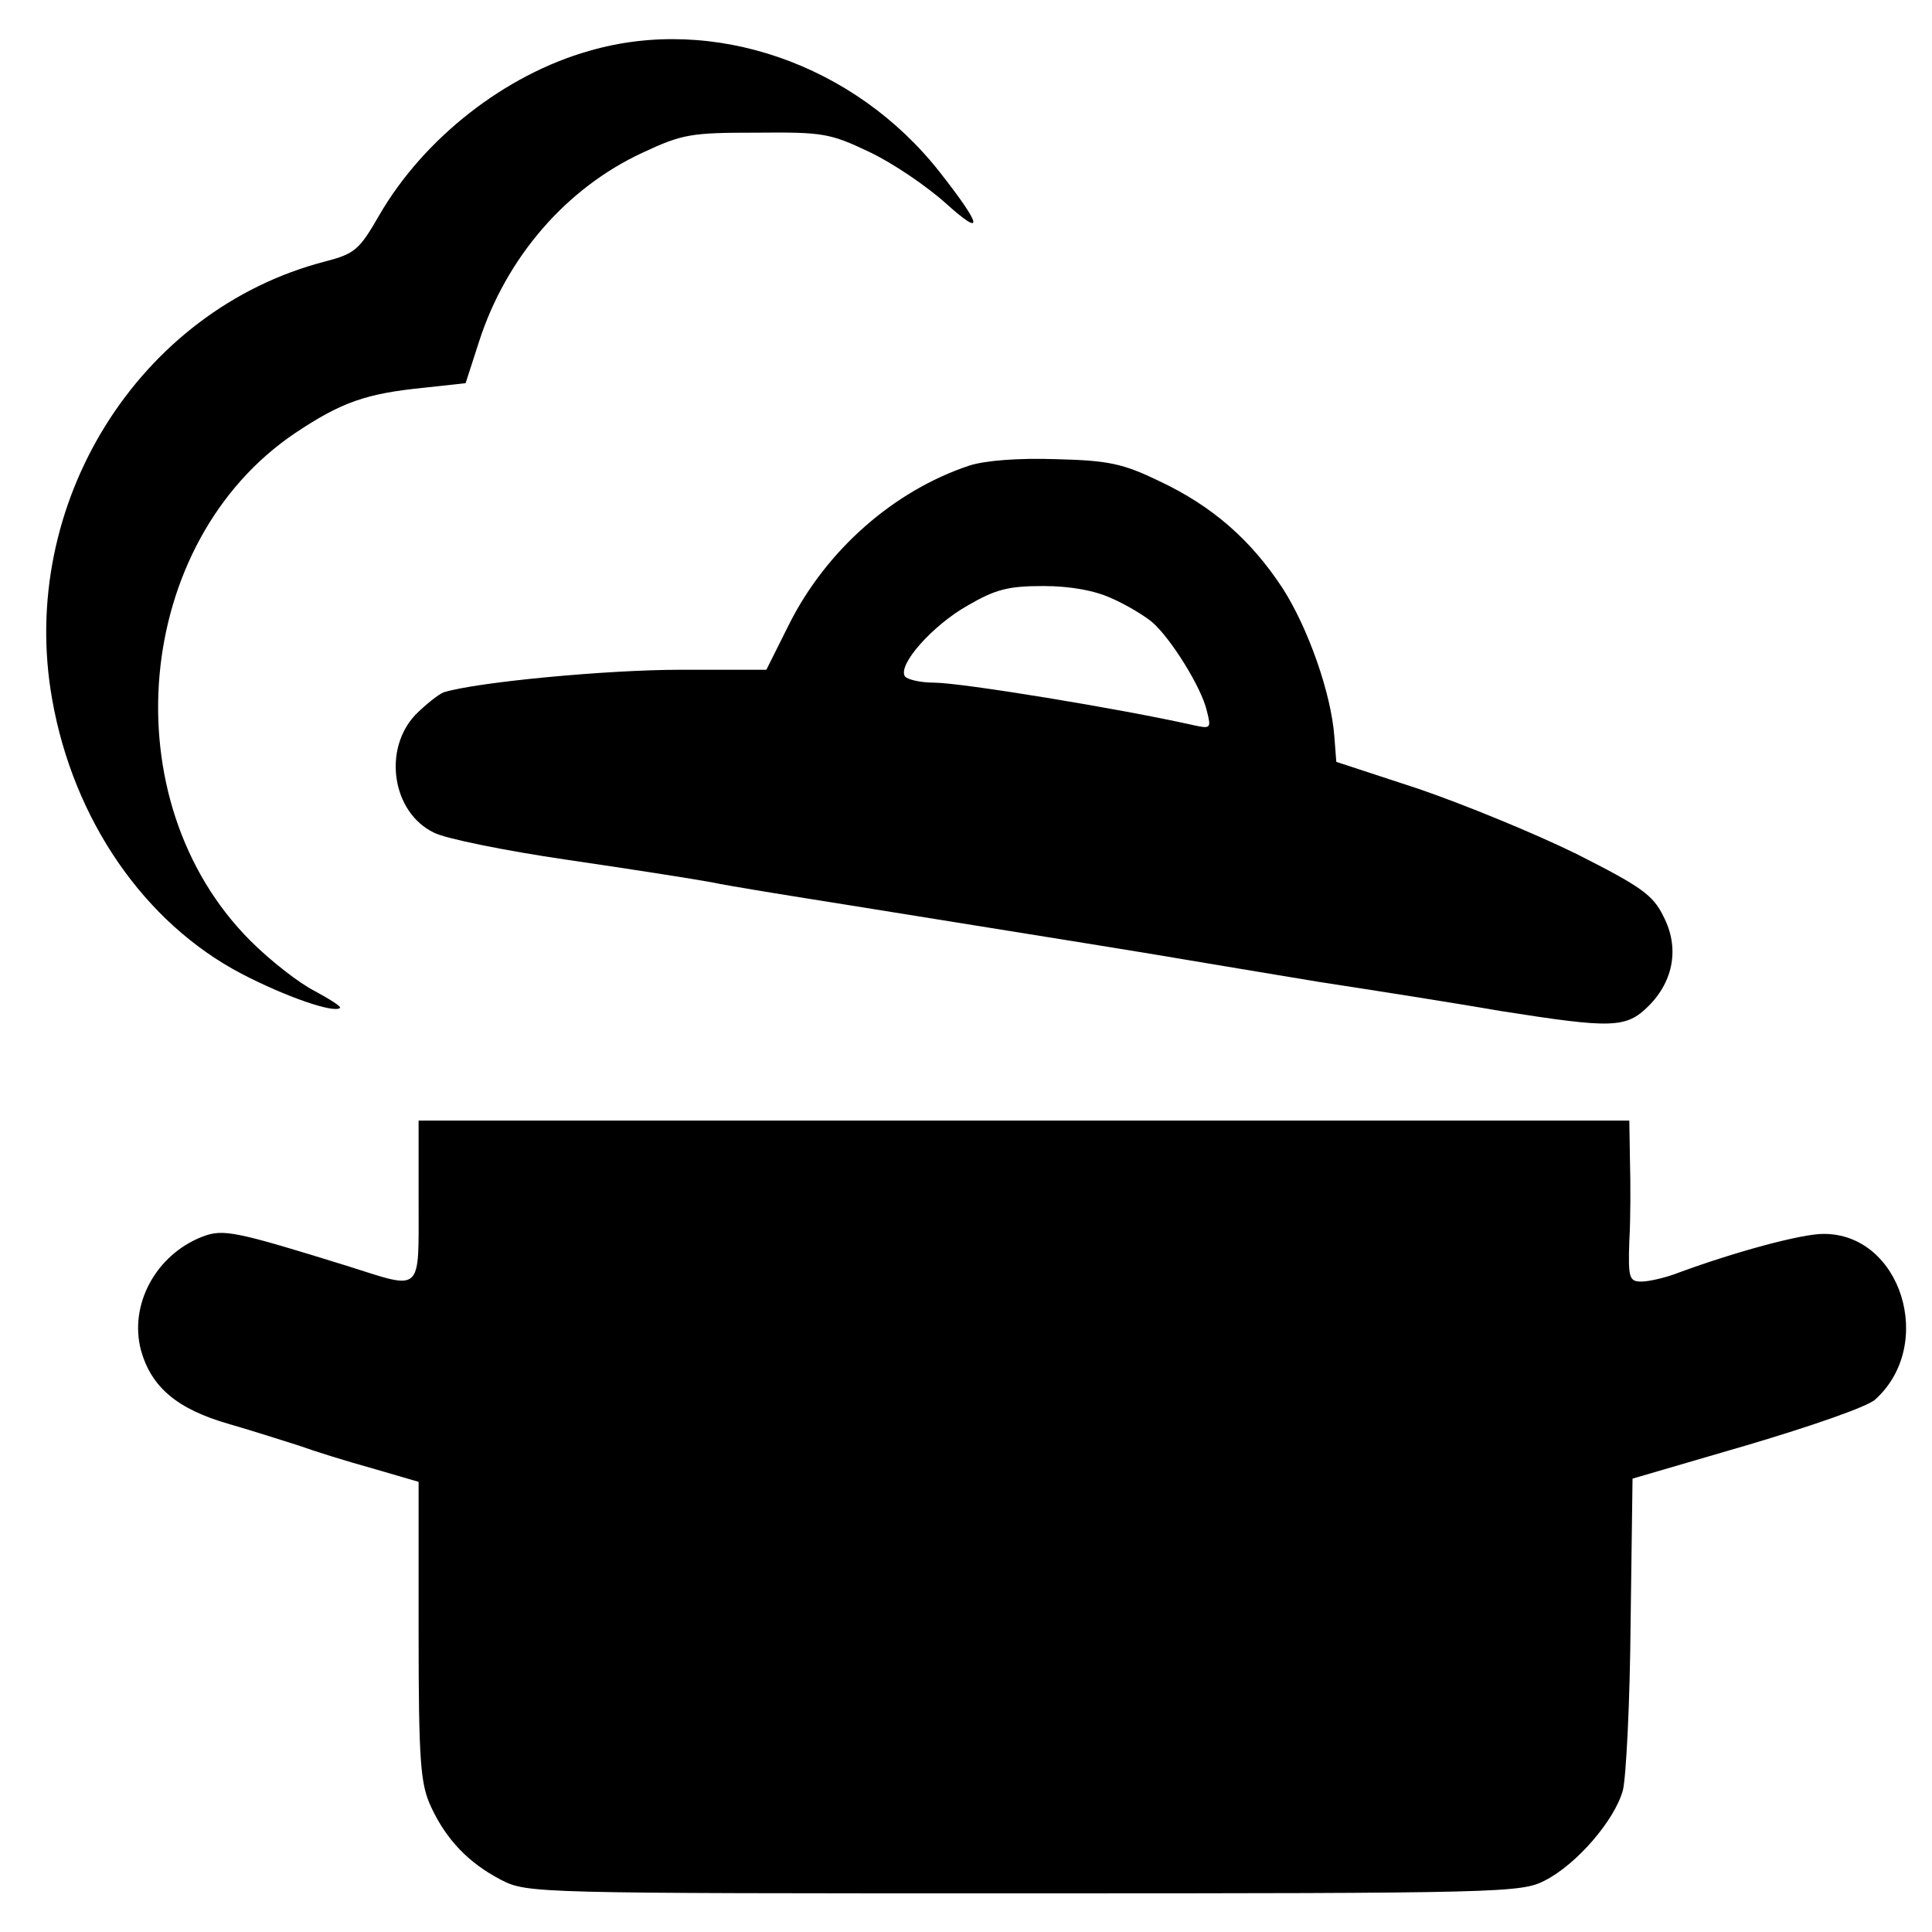
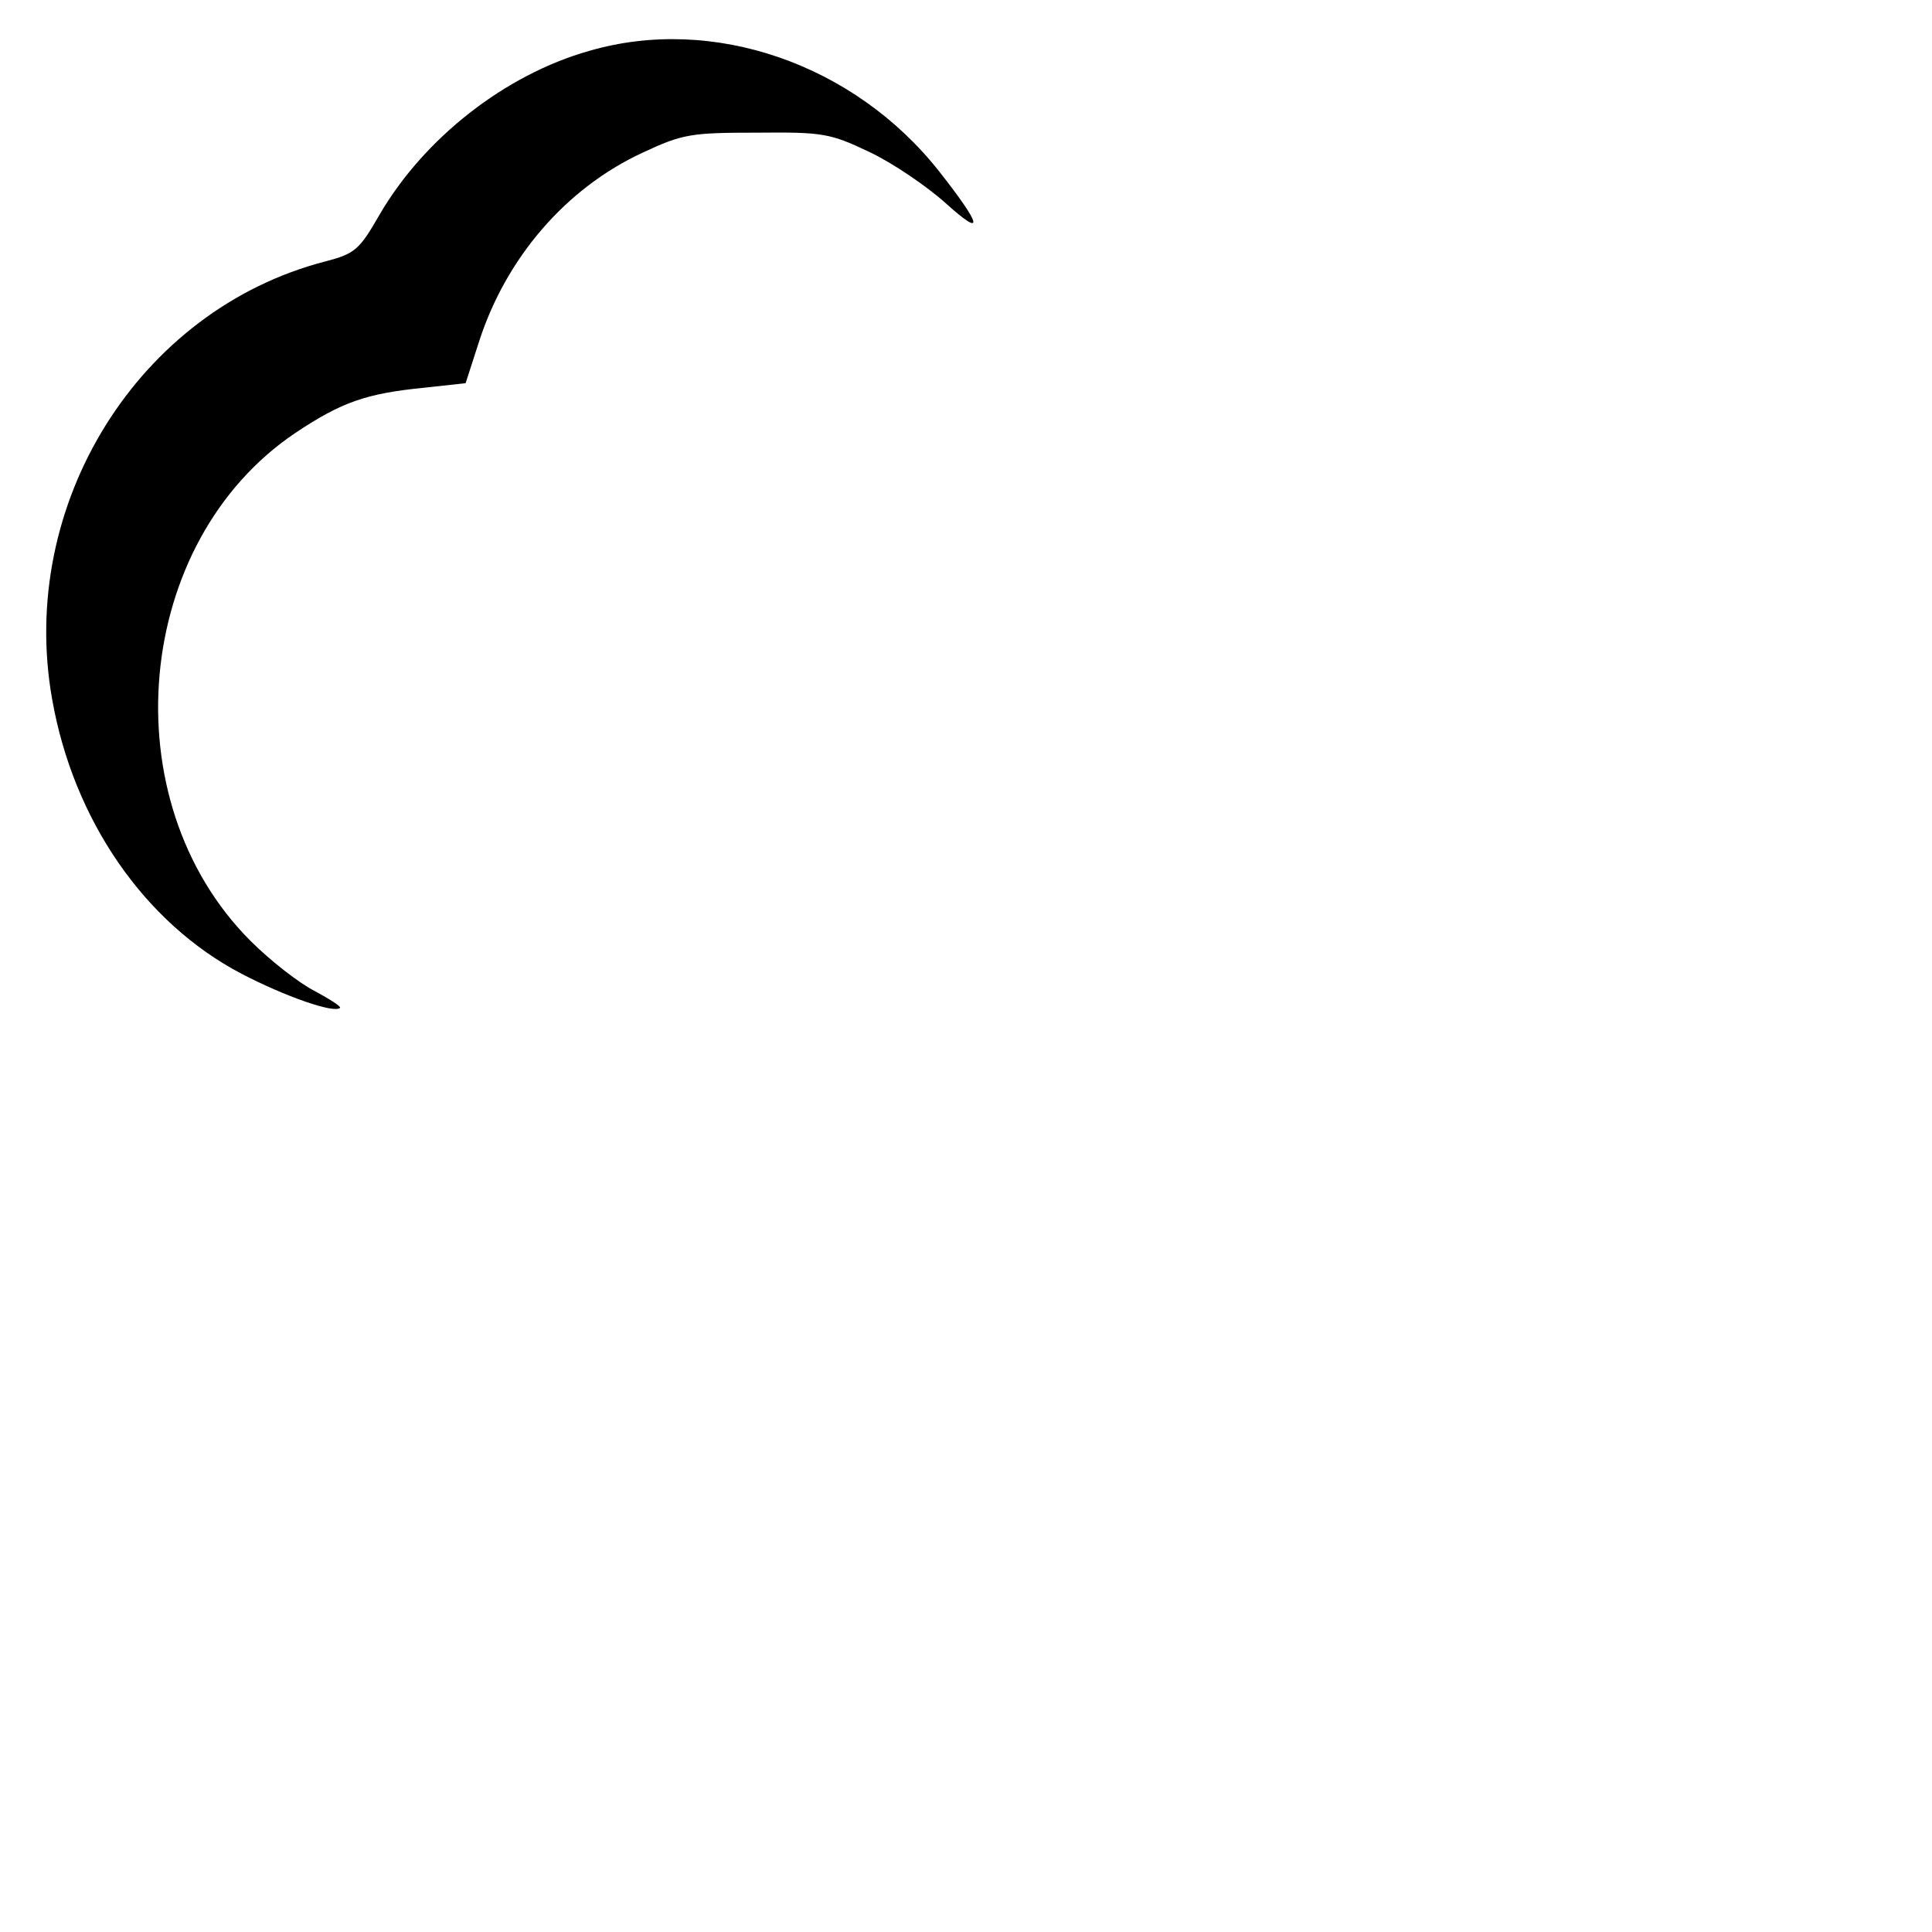
<svg xmlns="http://www.w3.org/2000/svg" version="1.0" width="300pt" height="300pt" viewBox="0 0 300 300" preserveAspectRatio="xMidYMid meet">
  <g transform="translate(0,300) scale(0.1,-0.1)" fill="#000000" stroke="none">
    <path d="M915 2921 c-131 -37 -257 -136 -326 -255 -31 -54 -38 -60 -84 -72 -290 -75 -478 -377 -424 -680 33 -187 143 -347 294 -426 67 -35 144 -62 153 -53 2 2 -15 13 -39 26 -24 12 -69 47 -100 78 -218 218 -182 620 70 789 72 48 110 61 200 70 l64 7 21 65 c42 130 135 238 254 293 62 29 75 31 177 31 103 1 114 -1 175 -30 36 -17 89 -53 119 -80 60 -54 56 -35 -10 49 -132 168 -352 244 -544 188z" />
-     <path d="M1505 2277 c-117 -39 -222 -131 -280 -247 l-35 -70 -133 0 c-114 0 -316 -19 -368 -35 -8 -3 -28 -19 -44 -35 -51 -54 -36 -152 29 -183 17 -9 110 -28 206 -42 96 -14 198 -30 225 -35 28 -6 122 -21 210 -35 355 -57 473 -76 525 -85 30 -5 125 -21 210 -35 85 -13 212 -33 281 -45 172 -27 194 -27 229 8 39 39 48 91 23 139 -16 33 -34 46 -135 97 -65 32 -175 77 -245 101 l-128 42 -3 39 c-5 68 -41 169 -80 230 -49 75 -109 128 -192 167 -56 27 -78 32 -160 34 -59 2 -110 -2 -135 -10z m221 -206 c23 -10 51 -27 63 -37 29 -25 77 -102 85 -138 7 -27 6 -28 -21 -22 -116 26 -361 66 -403 66 -21 0 -42 5 -45 10 -11 18 43 79 98 110 43 25 63 30 117 30 42 0 80 -7 106 -19z" />
-     <path d="M650 1135 c0 -145 7 -138 -110 -101 -174 54 -193 58 -225 46 -73 -28 -115 -106 -96 -177 16 -57 56 -91 136 -114 38 -11 88 -27 110 -34 22 -8 73 -24 113 -35 l72 -21 0 -232 c0 -204 3 -237 19 -272 24 -52 59 -88 109 -114 41 -21 50 -21 812 -21 747 0 772 1 809 20 49 25 108 93 121 140 5 20 11 137 12 260 l3 224 178 52 c98 29 188 60 199 71 94 85 40 258 -81 257 -34 0 -137 -28 -224 -60 -20 -8 -47 -14 -58 -14 -19 0 -21 5 -19 63 2 34 2 90 1 125 l-1 62 -940 0 -940 0 0 -125z" />
  </g>
</svg>